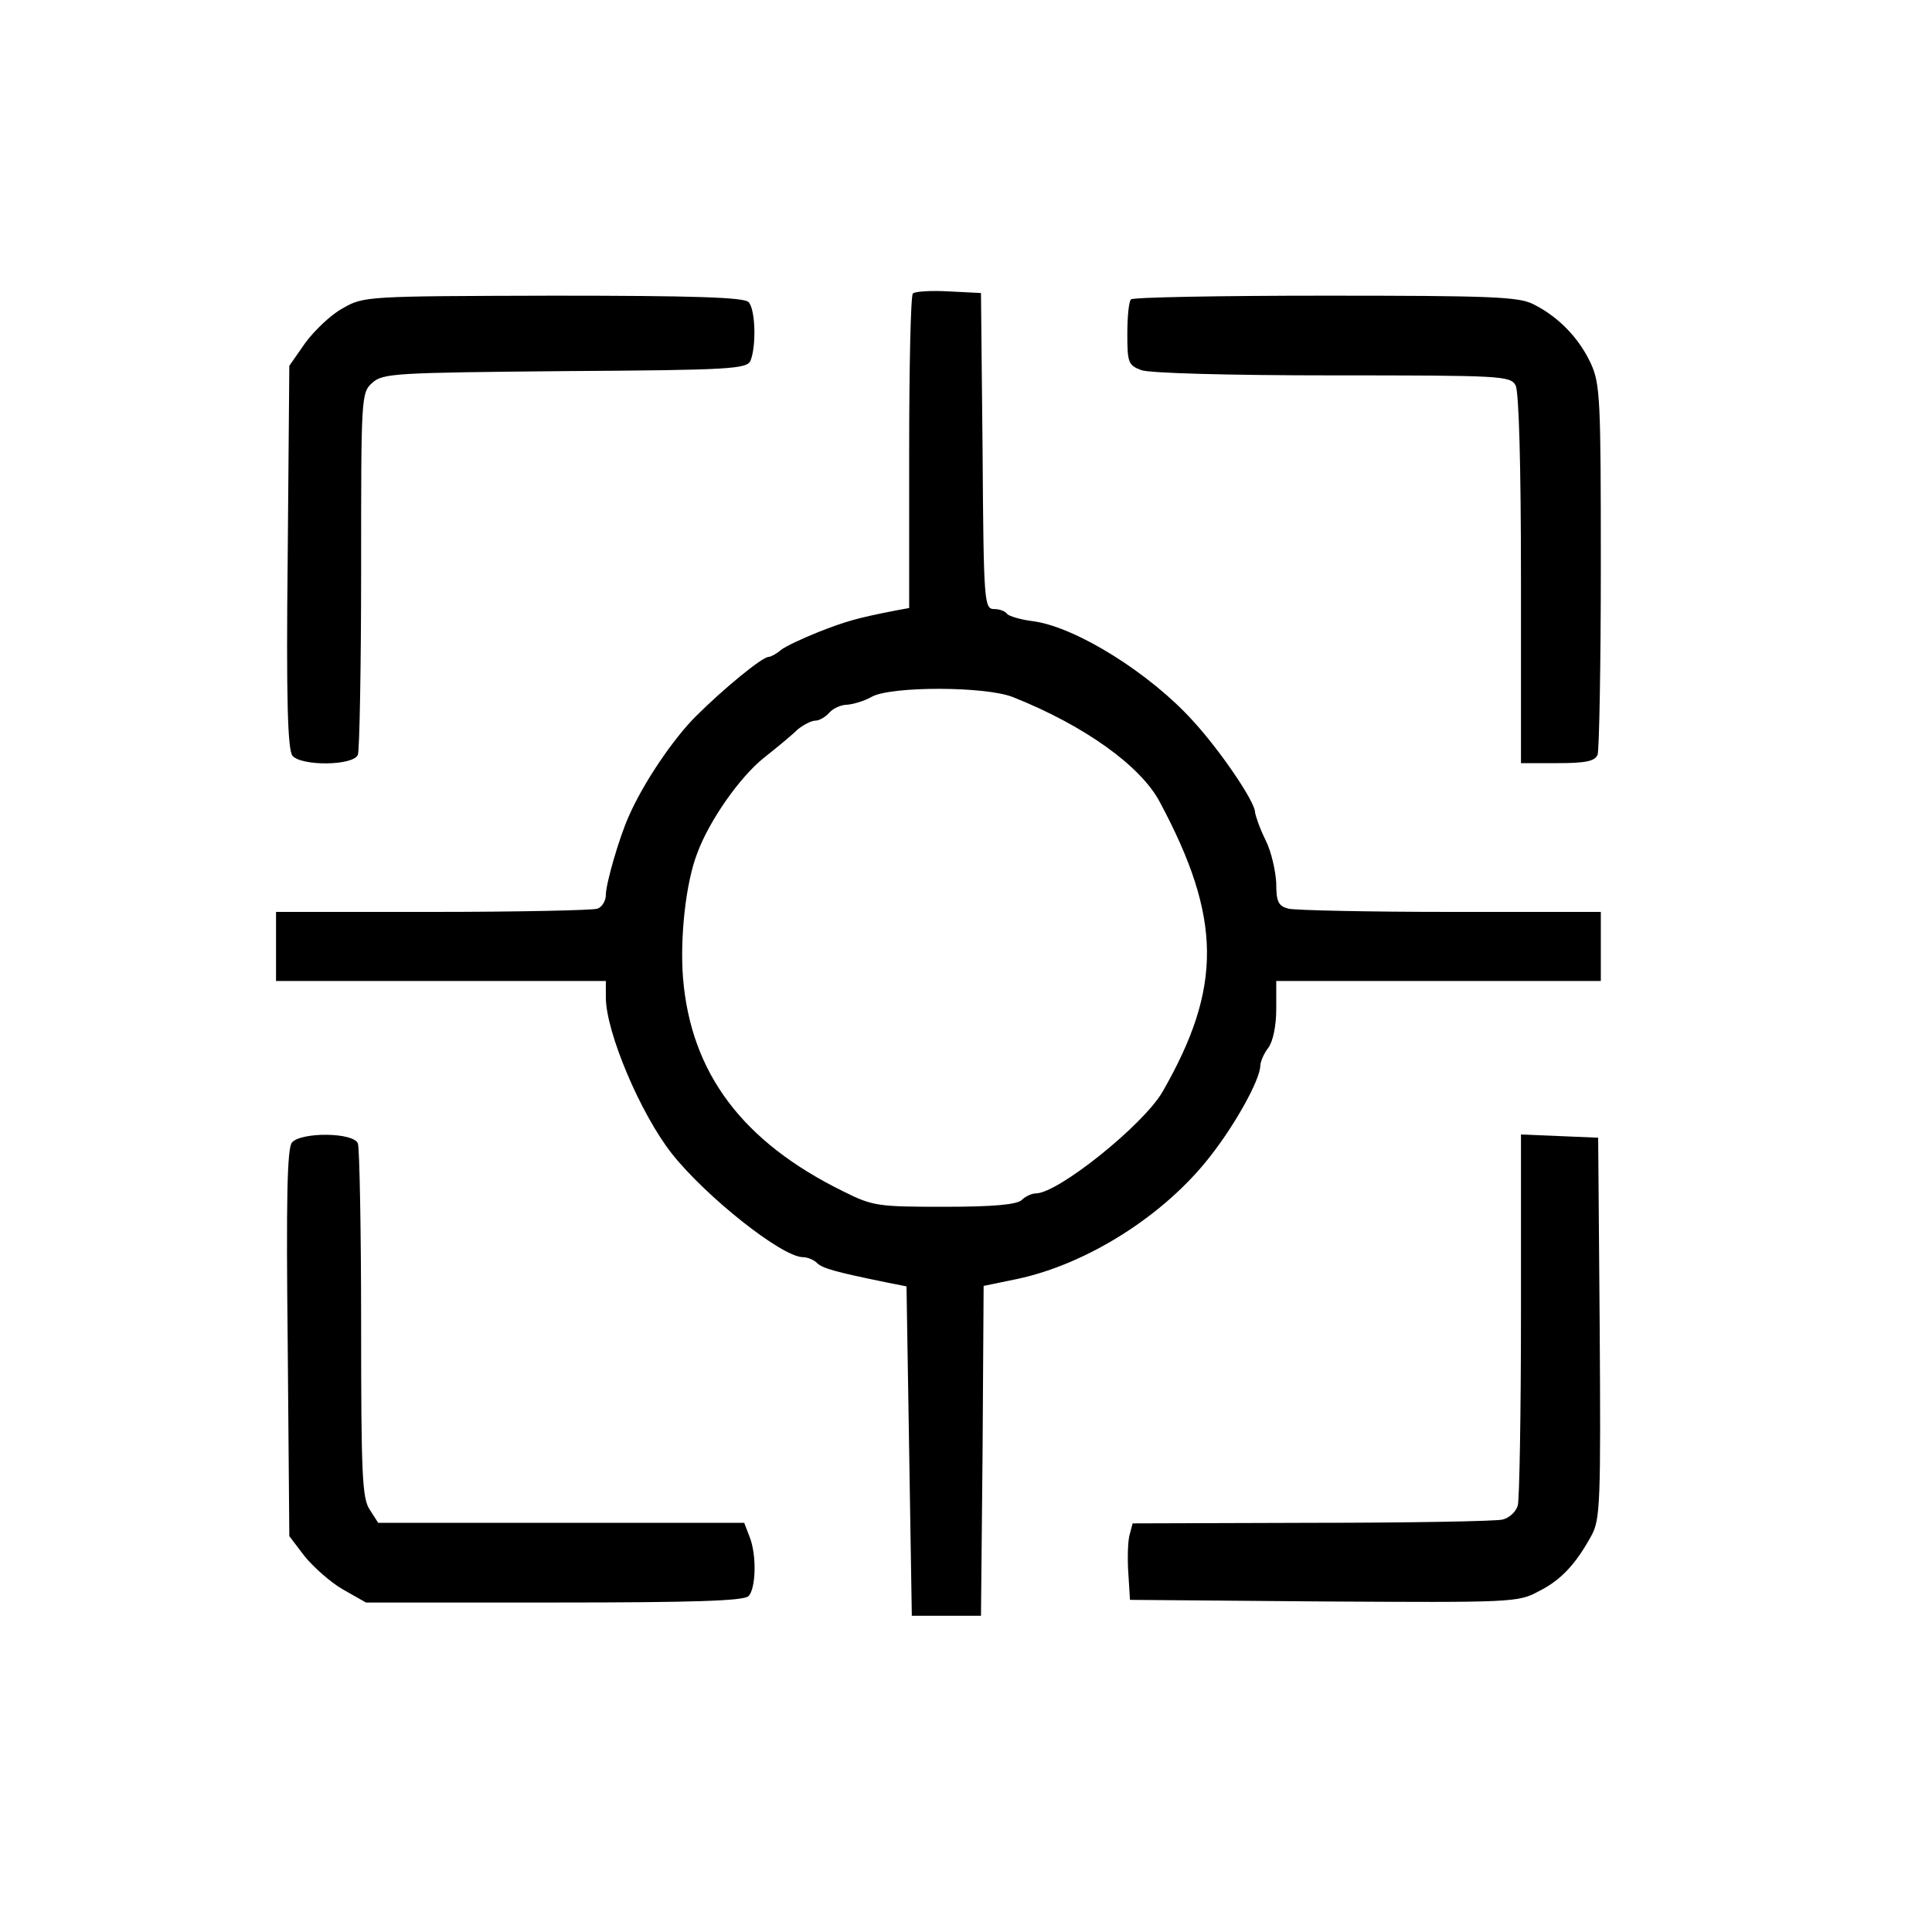
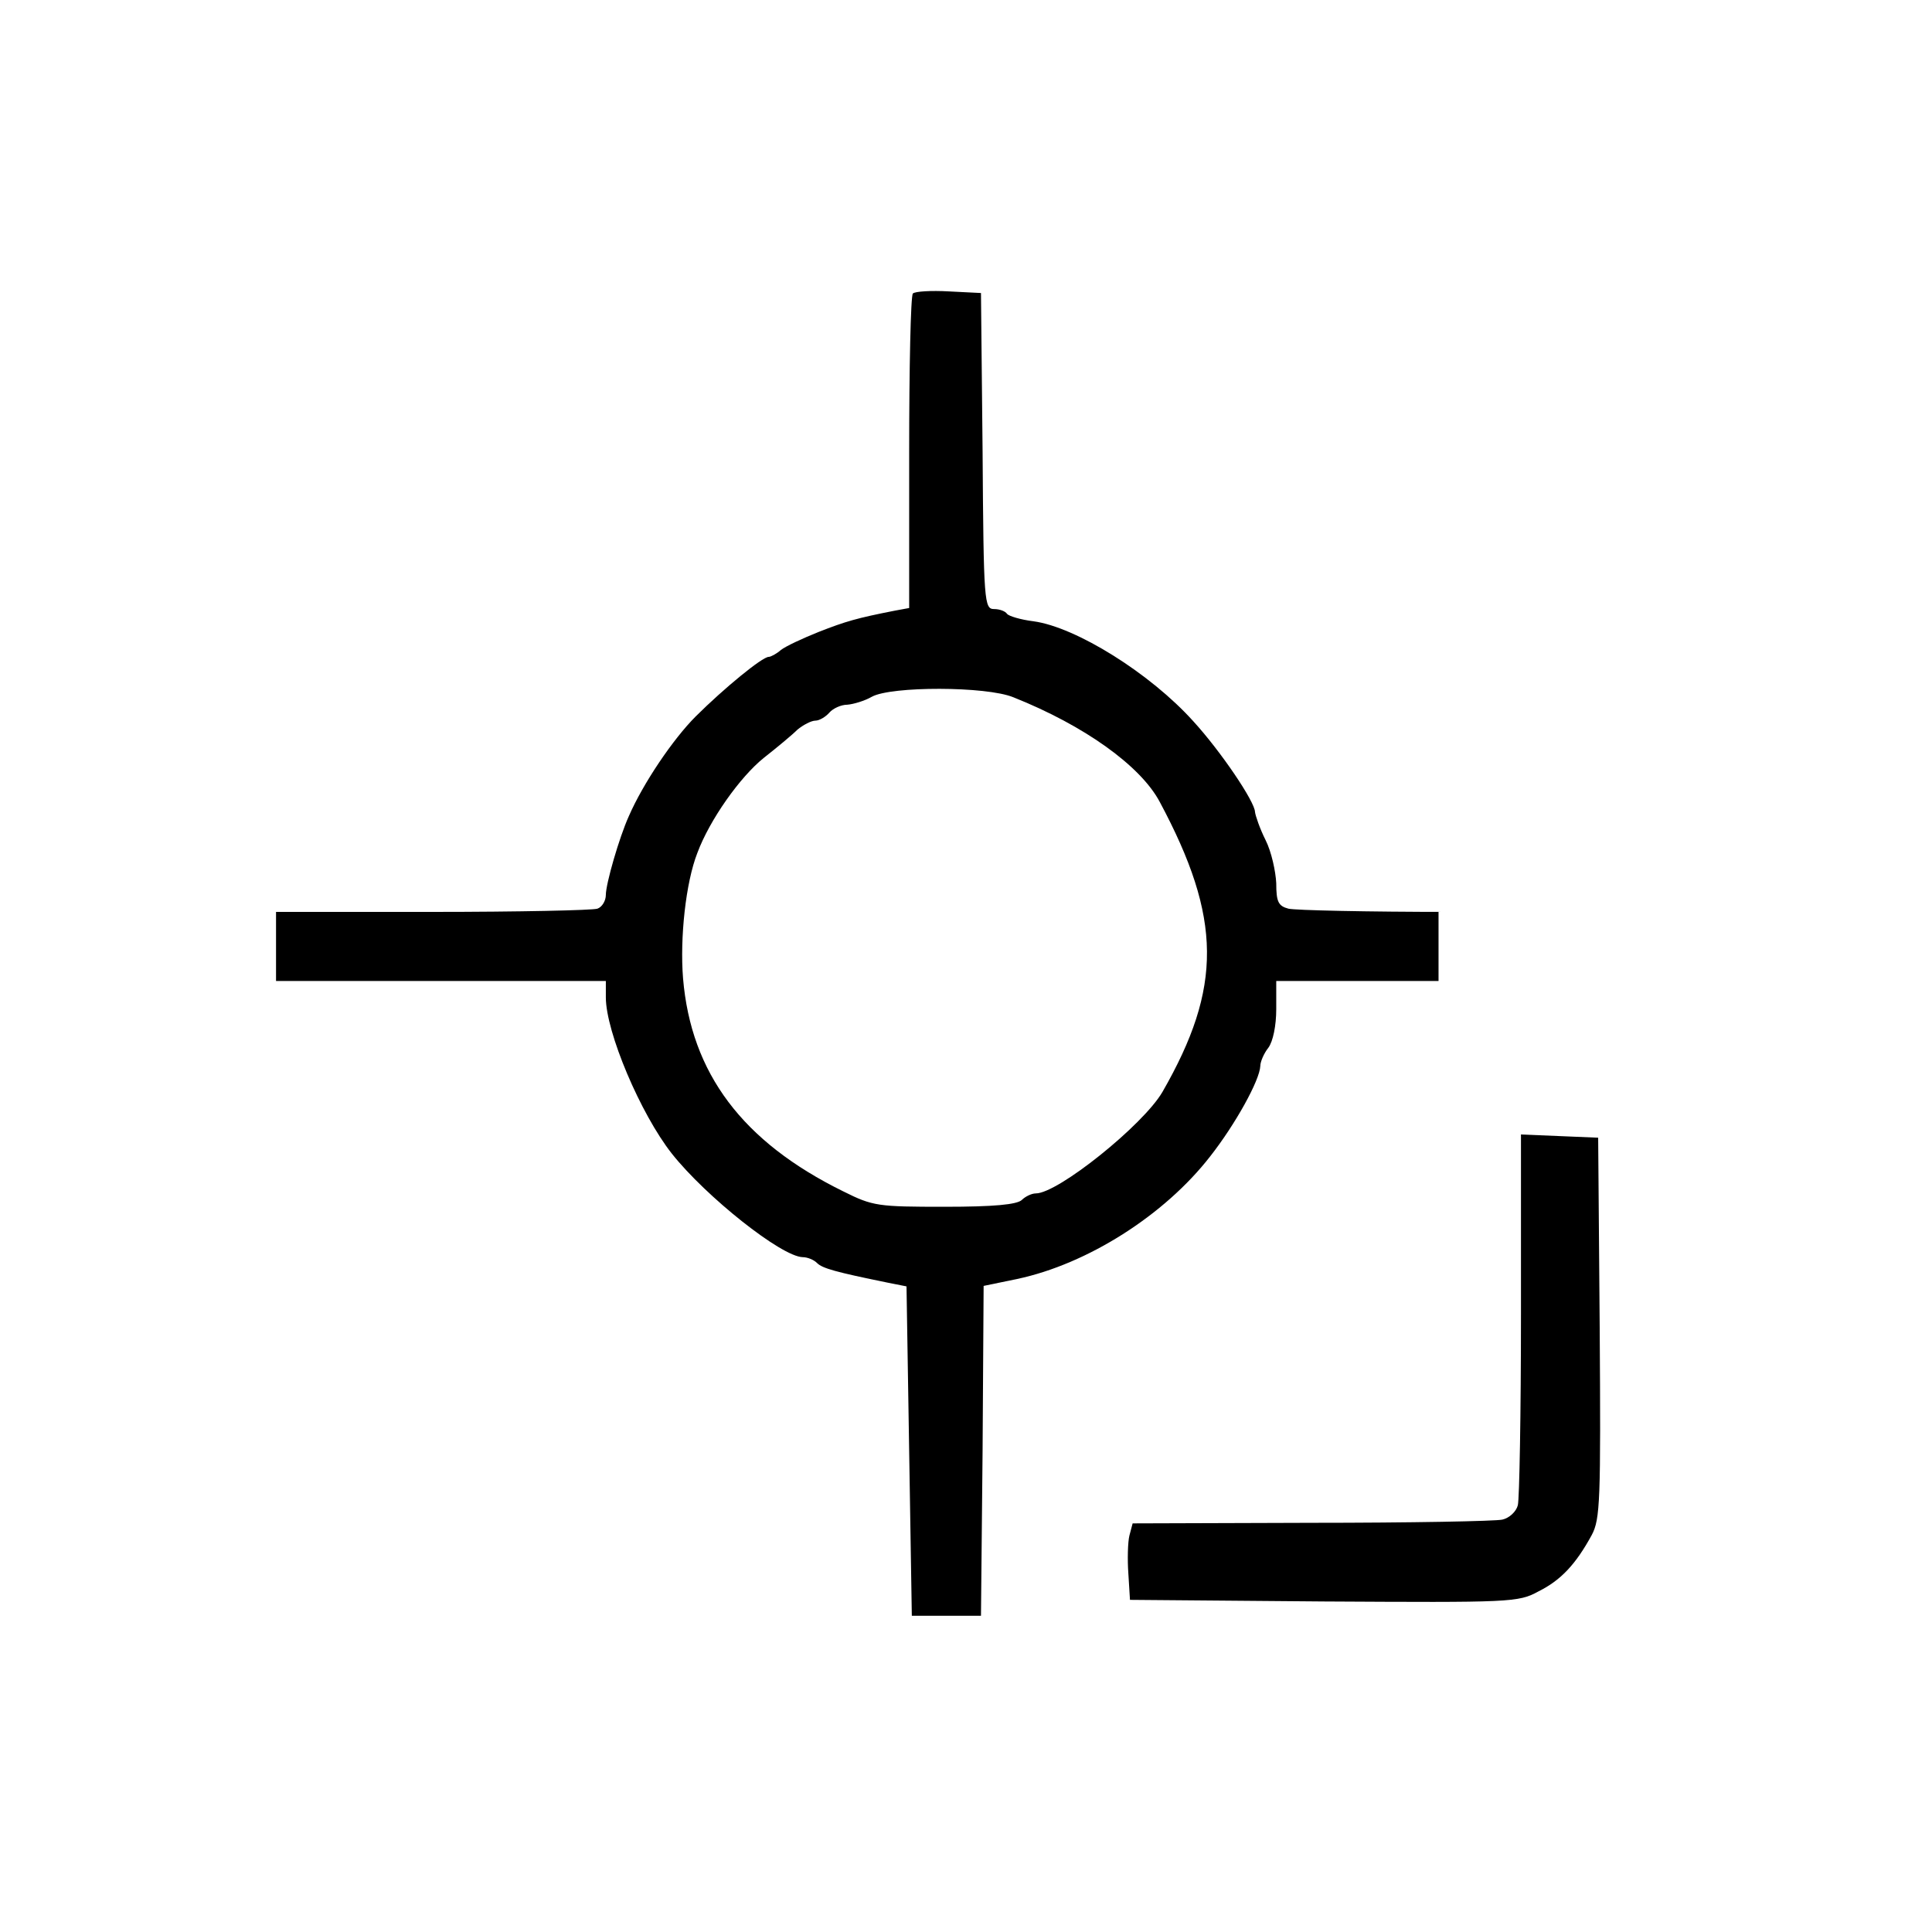
<svg xmlns="http://www.w3.org/2000/svg" width="24" height="24" viewBox="0 0 24 24">
-   <path d="M11.34 3.646C11.313 3.673 11.294 4.564 11.294 5.626V7.553L11.115 7.586C10.646 7.678 10.507 7.718 10.17 7.85C9.972 7.929 9.76 8.028 9.701 8.074C9.648 8.121 9.575 8.16 9.549 8.16C9.469 8.16 8.994 8.55 8.643 8.899C8.359 9.183 7.989 9.731 7.811 10.14C7.692 10.404 7.526 10.978 7.526 11.117C7.526 11.189 7.48 11.268 7.421 11.288C7.361 11.308 6.442 11.328 5.372 11.328H3.429V11.757V12.186H5.477H7.526V12.39C7.526 12.819 7.956 13.836 8.346 14.331C8.769 14.865 9.707 15.611 9.972 15.617C10.031 15.617 10.111 15.65 10.15 15.69C10.216 15.756 10.382 15.802 11.029 15.934L11.261 15.98L11.294 18.026L11.327 20.072H11.756H12.186L12.206 18.026L12.219 15.974L12.635 15.888C13.508 15.703 14.466 15.096 15.034 14.364C15.345 13.968 15.649 13.42 15.656 13.242C15.656 13.189 15.702 13.083 15.755 13.017C15.814 12.938 15.854 12.74 15.854 12.536V12.186H17.87H19.886V11.757V11.328H18.022C16.991 11.328 16.085 11.308 16.006 11.288C15.88 11.255 15.854 11.203 15.854 10.972C15.847 10.826 15.795 10.582 15.722 10.437C15.649 10.292 15.596 10.133 15.59 10.087C15.59 9.962 15.167 9.335 14.823 8.959C14.288 8.365 13.369 7.791 12.84 7.718C12.675 7.698 12.53 7.652 12.51 7.626C12.49 7.593 12.417 7.566 12.351 7.566C12.226 7.566 12.219 7.494 12.206 5.6L12.186 3.64L11.789 3.62C11.565 3.607 11.366 3.62 11.34 3.646ZM12.589 8.662C13.468 9.012 14.169 9.513 14.407 9.962C15.18 11.407 15.187 12.265 14.44 13.565C14.202 13.974 13.144 14.825 12.867 14.825C12.814 14.825 12.735 14.865 12.695 14.905C12.635 14.964 12.345 14.991 11.736 14.991C10.904 14.991 10.844 14.984 10.474 14.799C9.225 14.185 8.584 13.334 8.485 12.153C8.445 11.651 8.518 10.965 8.663 10.595C8.815 10.186 9.192 9.652 9.489 9.414C9.648 9.289 9.84 9.13 9.906 9.064C9.978 9.005 10.078 8.952 10.13 8.952C10.177 8.952 10.256 8.906 10.302 8.853C10.348 8.8 10.448 8.754 10.527 8.754C10.6 8.748 10.739 8.708 10.831 8.655C11.069 8.523 12.252 8.523 12.589 8.662Z" />
-   <path d="M4.255 3.831C4.109 3.91 3.904 4.108 3.792 4.26L3.594 4.544L3.574 6.913C3.554 8.682 3.574 9.315 3.633 9.388C3.746 9.52 4.394 9.513 4.446 9.375C4.466 9.315 4.486 8.286 4.486 7.078C4.486 4.927 4.486 4.88 4.625 4.755C4.757 4.636 4.909 4.63 7.024 4.61C9.079 4.597 9.284 4.584 9.324 4.478C9.397 4.293 9.384 3.838 9.298 3.752C9.238 3.693 8.61 3.673 6.872 3.673C4.546 3.679 4.519 3.679 4.255 3.831Z" />
-   <path d="M14.05 3.719C14.023 3.739 14.004 3.937 14.004 4.148C14.004 4.504 14.017 4.537 14.175 4.597C14.268 4.636 15.273 4.663 16.548 4.663C18.663 4.663 18.762 4.669 18.828 4.788C18.868 4.874 18.894 5.752 18.894 7.197V9.48H19.35C19.707 9.48 19.813 9.454 19.846 9.375C19.866 9.315 19.886 8.259 19.886 7.032C19.886 4.96 19.879 4.768 19.76 4.511C19.615 4.201 19.364 3.937 19.046 3.778C18.861 3.686 18.518 3.673 16.462 3.673C15.16 3.673 14.07 3.693 14.05 3.719Z" />
-   <path d="M3.627 14.192C3.567 14.264 3.554 14.891 3.574 16.686L3.594 19.082L3.779 19.326C3.885 19.458 4.096 19.649 4.255 19.742L4.546 19.907H6.879C8.61 19.907 9.238 19.887 9.298 19.828C9.39 19.735 9.403 19.32 9.311 19.089L9.245 18.917H6.971H4.698L4.592 18.752C4.499 18.613 4.486 18.31 4.486 16.449C4.486 15.274 4.466 14.264 4.446 14.205C4.394 14.066 3.746 14.06 3.627 14.192Z" />
+   <path d="M11.34 3.646C11.313 3.673 11.294 4.564 11.294 5.626V7.553L11.115 7.586C10.646 7.678 10.507 7.718 10.17 7.85C9.972 7.929 9.76 8.028 9.701 8.074C9.648 8.121 9.575 8.16 9.549 8.16C9.469 8.16 8.994 8.55 8.643 8.899C8.359 9.183 7.989 9.731 7.811 10.14C7.692 10.404 7.526 10.978 7.526 11.117C7.526 11.189 7.48 11.268 7.421 11.288C7.361 11.308 6.442 11.328 5.372 11.328H3.429V11.757V12.186H5.477H7.526V12.39C7.526 12.819 7.956 13.836 8.346 14.331C8.769 14.865 9.707 15.611 9.972 15.617C10.031 15.617 10.111 15.65 10.15 15.69C10.216 15.756 10.382 15.802 11.029 15.934L11.261 15.98L11.294 18.026L11.327 20.072H11.756H12.186L12.206 18.026L12.219 15.974L12.635 15.888C13.508 15.703 14.466 15.096 15.034 14.364C15.345 13.968 15.649 13.42 15.656 13.242C15.656 13.189 15.702 13.083 15.755 13.017C15.814 12.938 15.854 12.74 15.854 12.536V12.186H17.87V11.757V11.328H18.022C16.991 11.328 16.085 11.308 16.006 11.288C15.88 11.255 15.854 11.203 15.854 10.972C15.847 10.826 15.795 10.582 15.722 10.437C15.649 10.292 15.596 10.133 15.59 10.087C15.59 9.962 15.167 9.335 14.823 8.959C14.288 8.365 13.369 7.791 12.84 7.718C12.675 7.698 12.53 7.652 12.51 7.626C12.49 7.593 12.417 7.566 12.351 7.566C12.226 7.566 12.219 7.494 12.206 5.6L12.186 3.64L11.789 3.62C11.565 3.607 11.366 3.62 11.34 3.646ZM12.589 8.662C13.468 9.012 14.169 9.513 14.407 9.962C15.18 11.407 15.187 12.265 14.44 13.565C14.202 13.974 13.144 14.825 12.867 14.825C12.814 14.825 12.735 14.865 12.695 14.905C12.635 14.964 12.345 14.991 11.736 14.991C10.904 14.991 10.844 14.984 10.474 14.799C9.225 14.185 8.584 13.334 8.485 12.153C8.445 11.651 8.518 10.965 8.663 10.595C8.815 10.186 9.192 9.652 9.489 9.414C9.648 9.289 9.84 9.13 9.906 9.064C9.978 9.005 10.078 8.952 10.13 8.952C10.177 8.952 10.256 8.906 10.302 8.853C10.348 8.8 10.448 8.754 10.527 8.754C10.6 8.748 10.739 8.708 10.831 8.655C11.069 8.523 12.252 8.523 12.589 8.662Z" />
  <path d="M18.894 16.323C18.894 17.551 18.875 18.62 18.855 18.699C18.835 18.778 18.749 18.858 18.663 18.877C18.584 18.897 17.513 18.917 16.29 18.917L14.07 18.924L14.03 19.075C14.01 19.155 14.004 19.372 14.017 19.55L14.037 19.874L16.442 19.894C18.769 19.907 18.861 19.907 19.113 19.768C19.39 19.63 19.575 19.432 19.773 19.069C19.879 18.871 19.886 18.64 19.872 16.488L19.853 14.133L19.377 14.113L18.894 14.093V16.323Z" />
</svg>